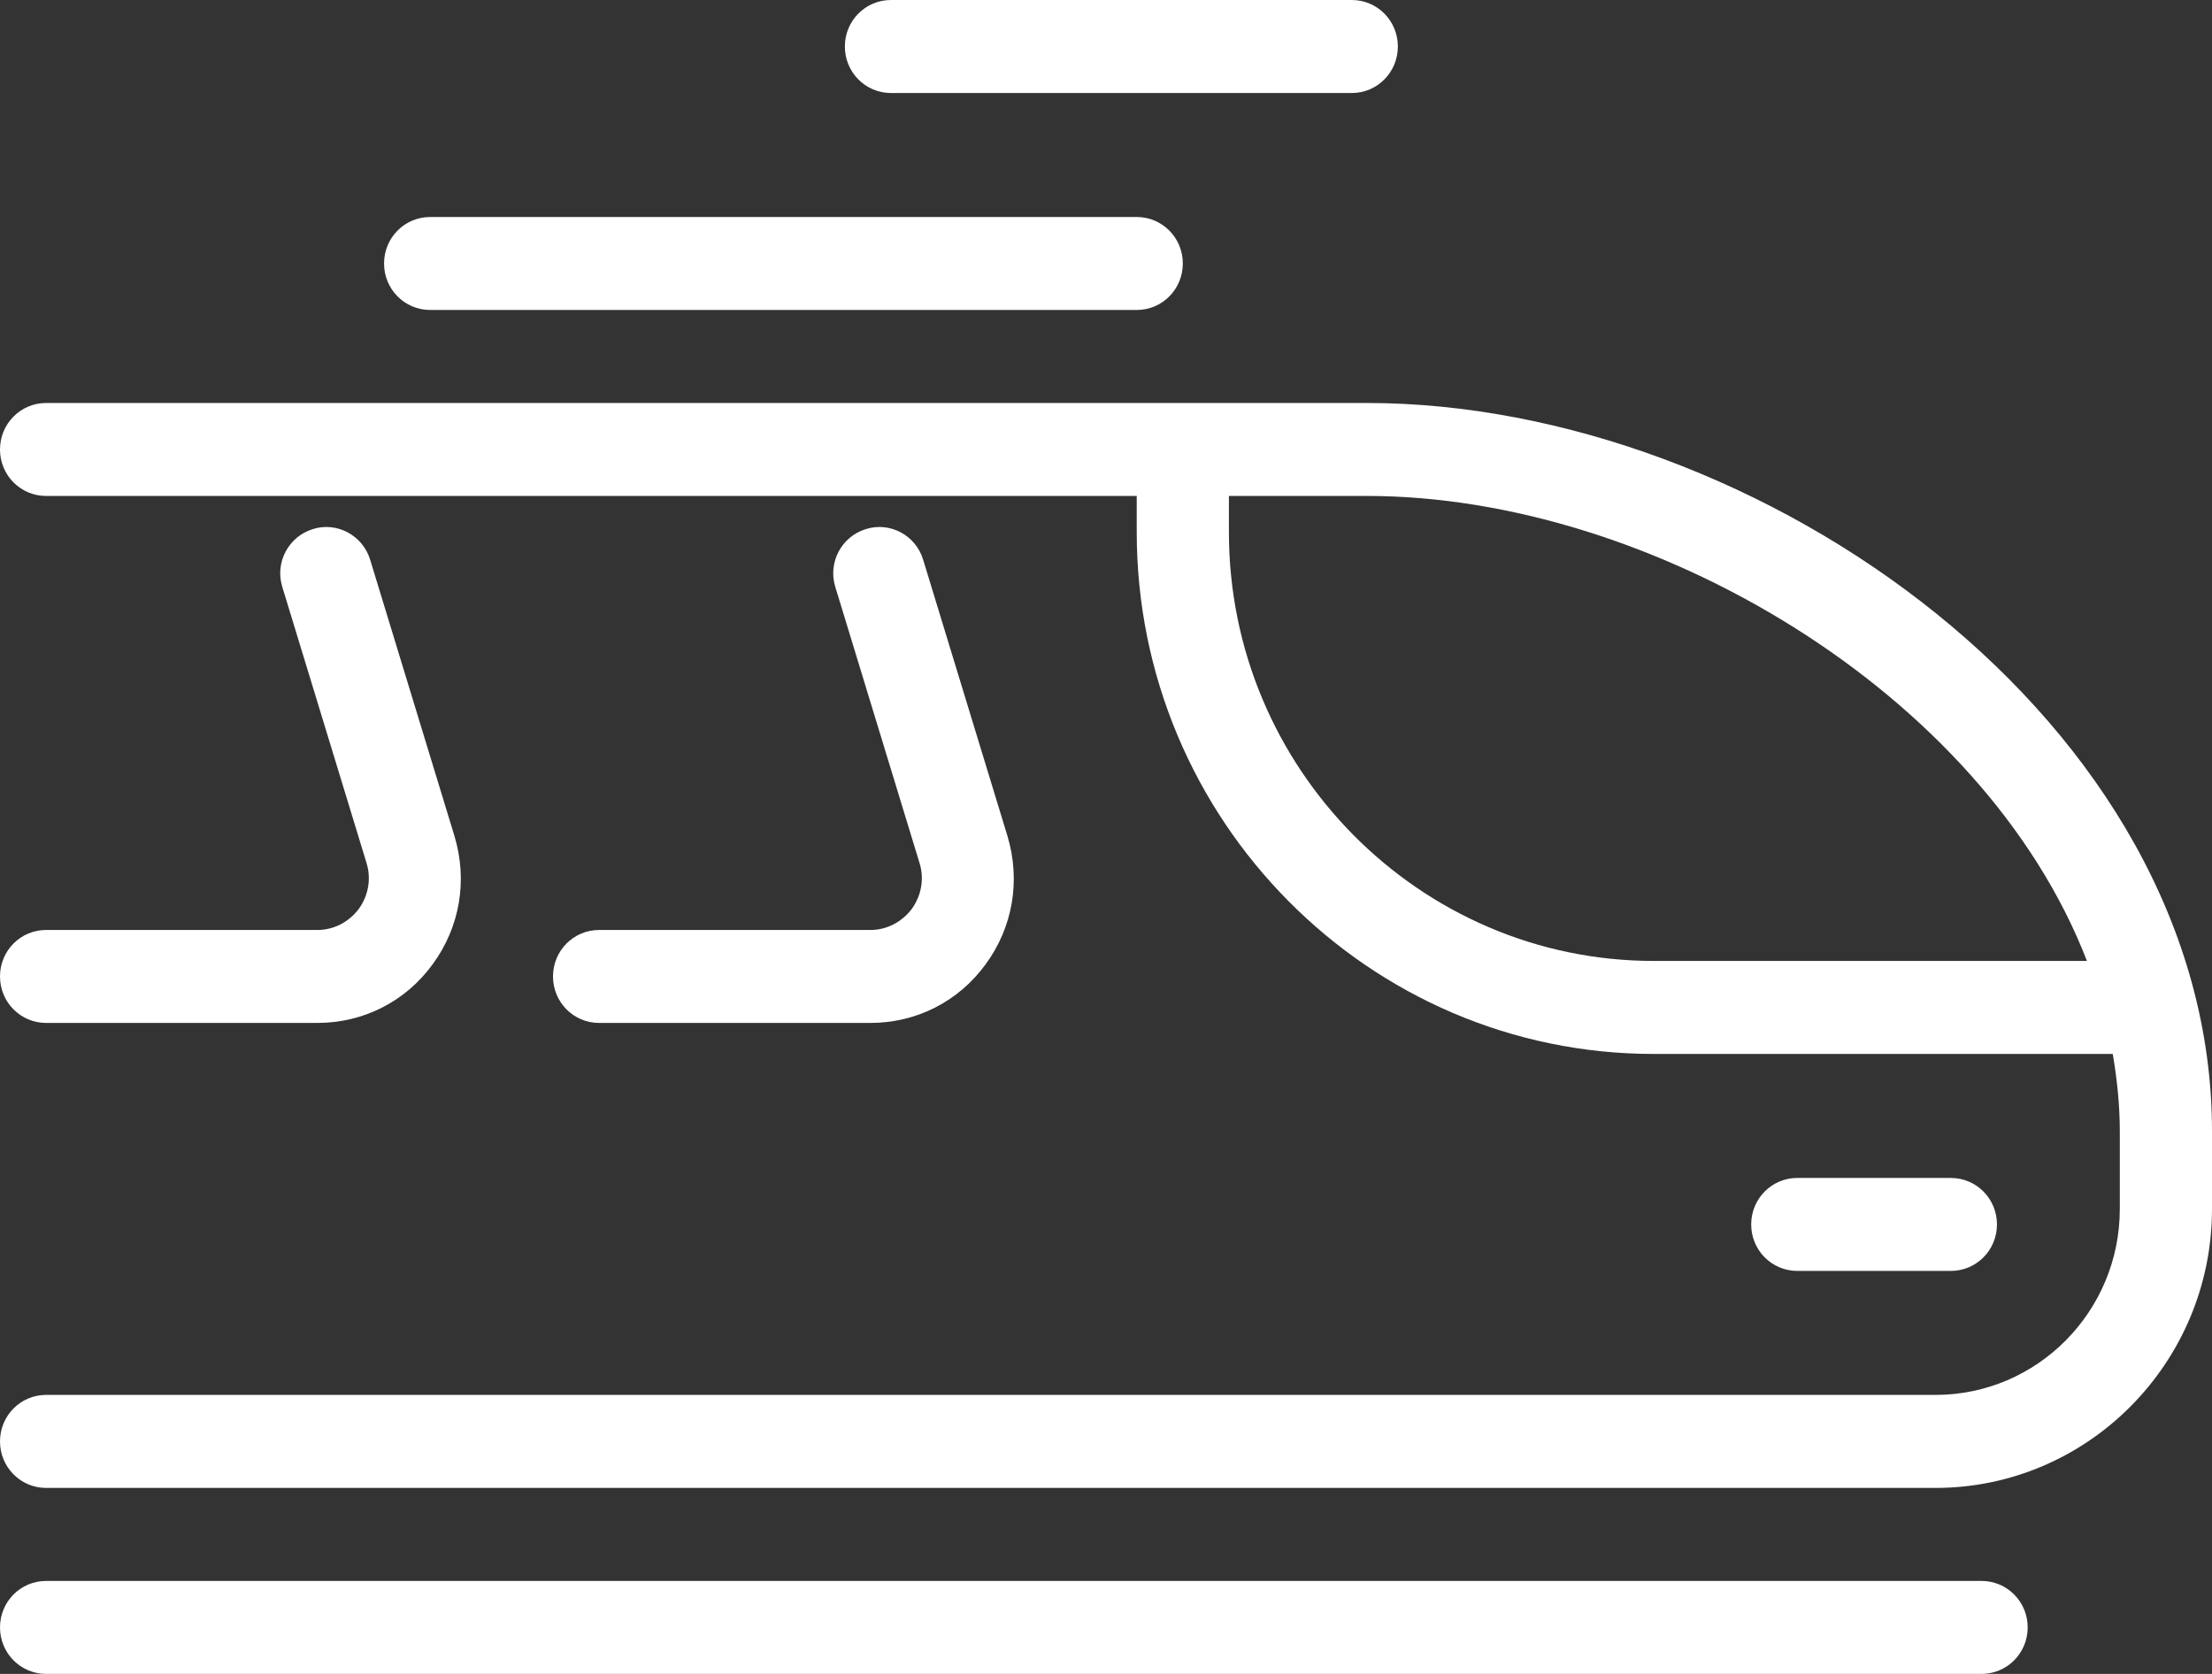
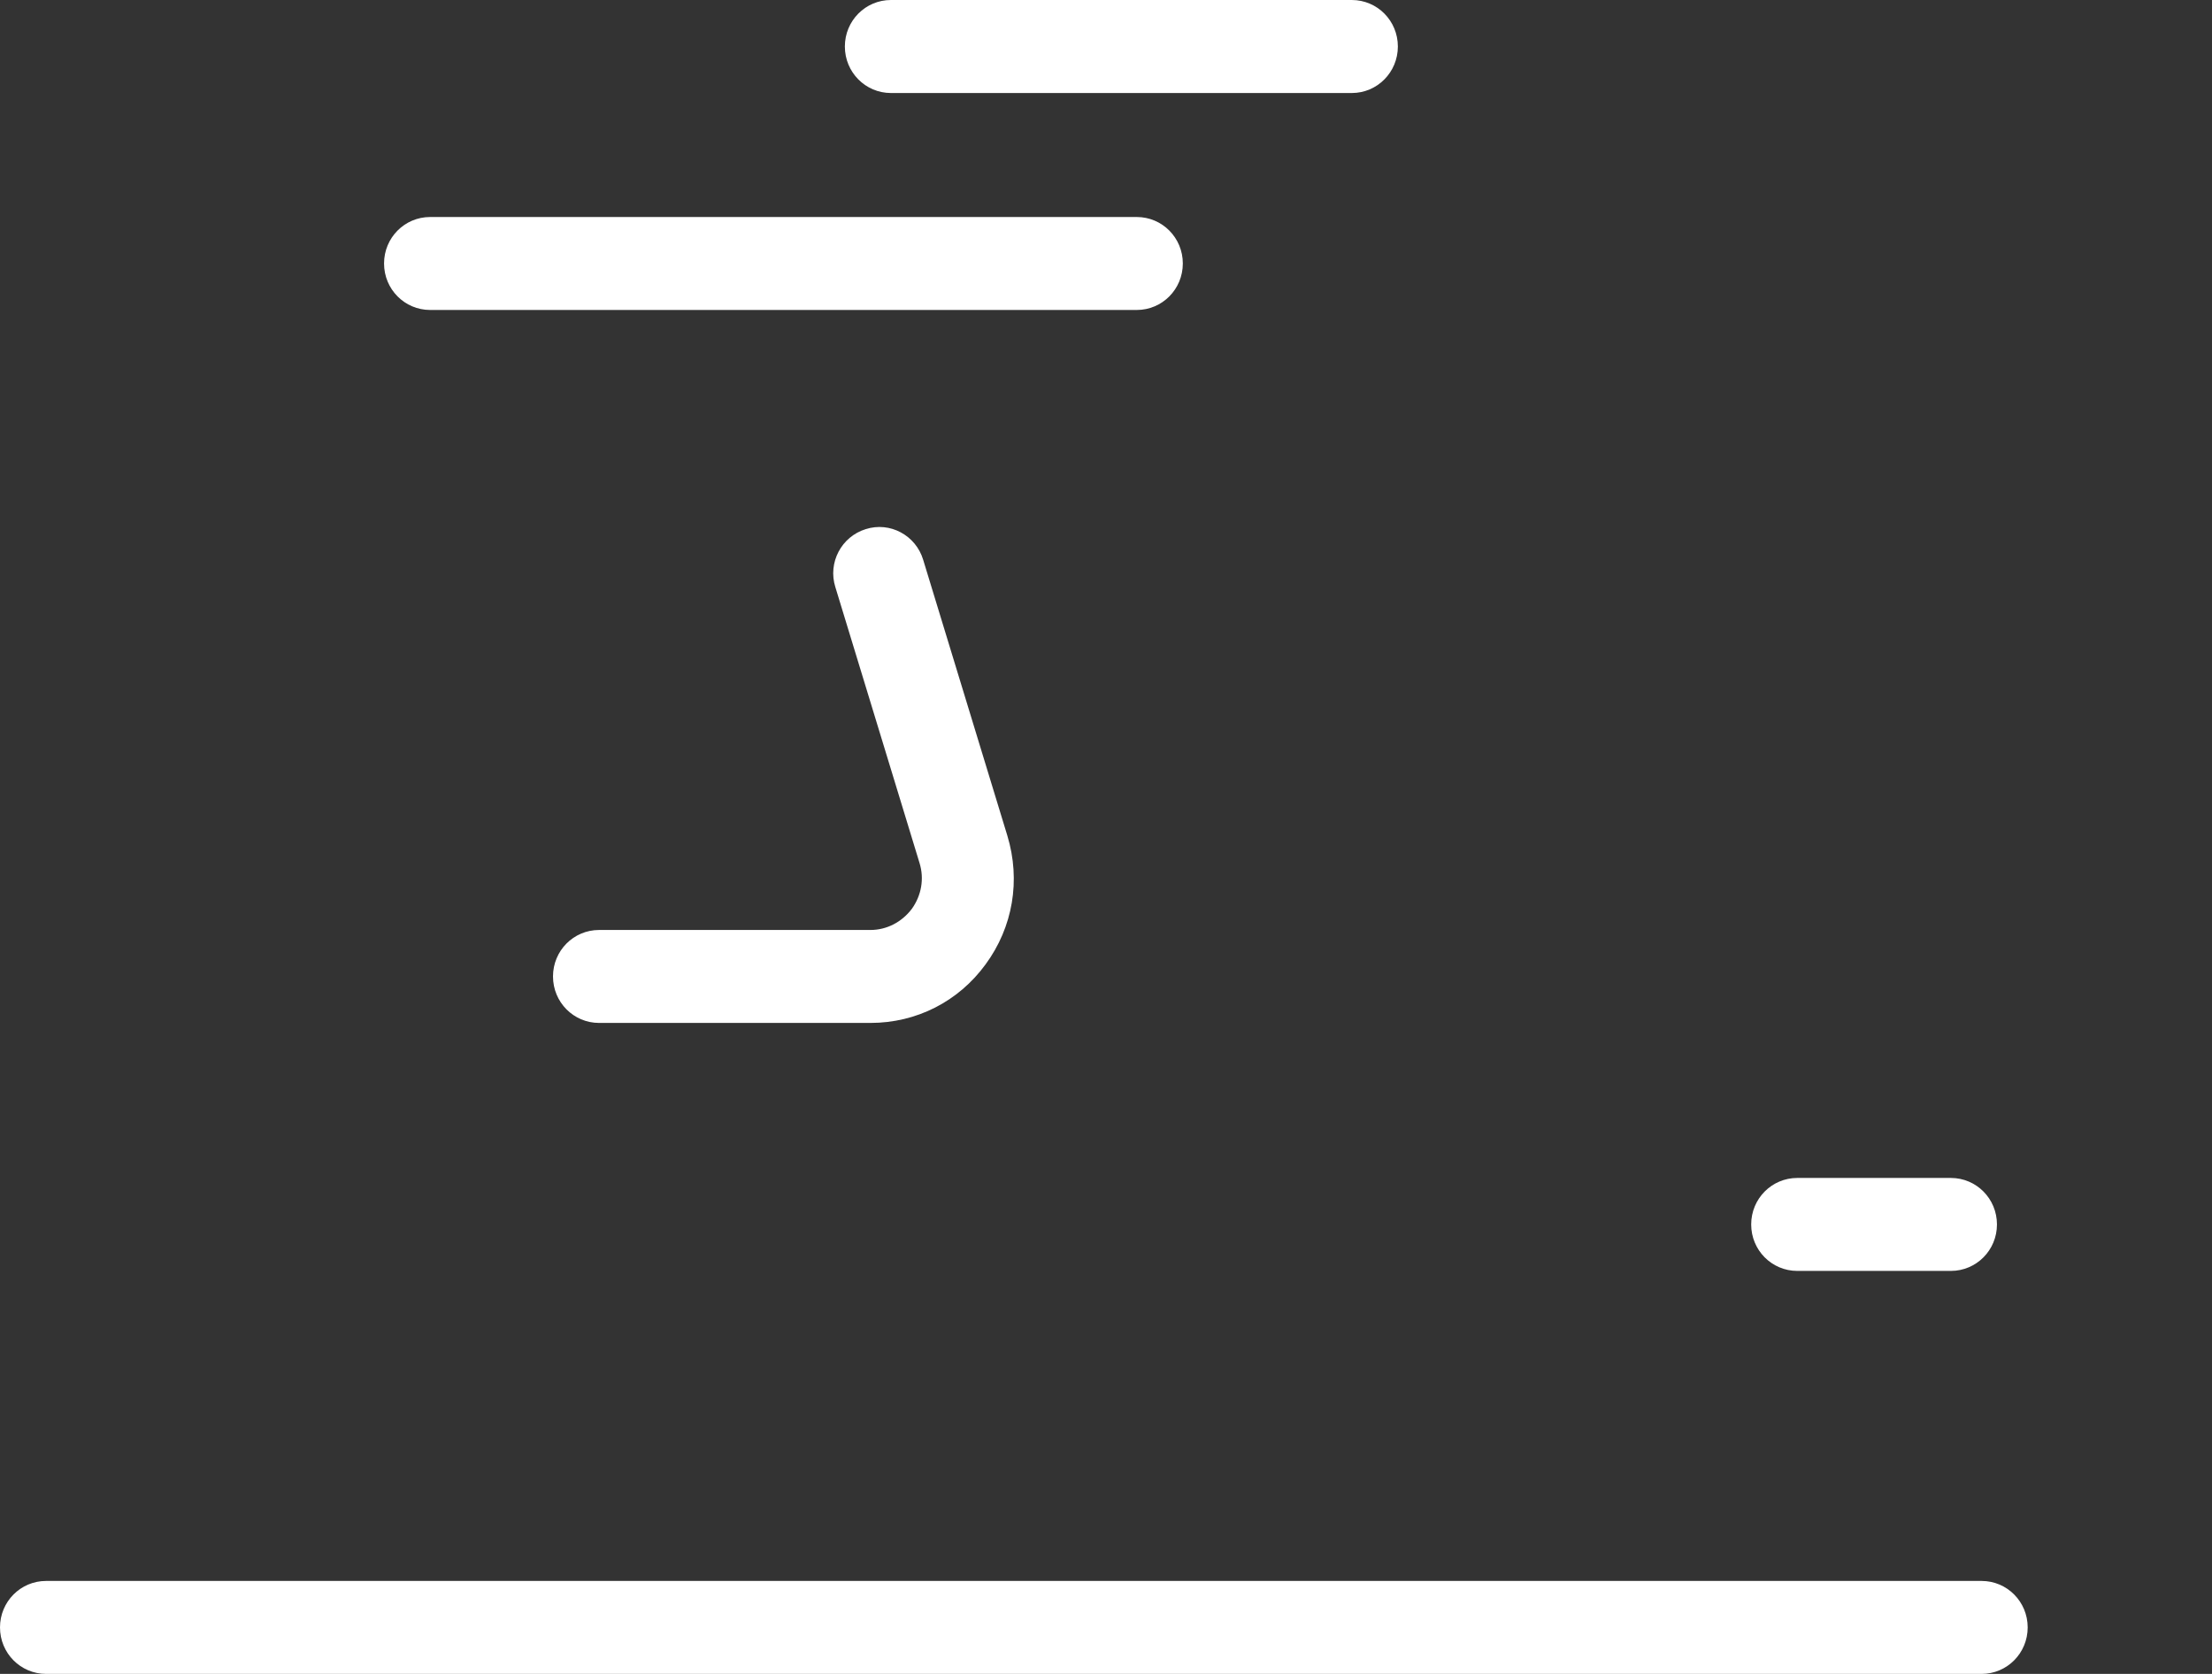
<svg xmlns="http://www.w3.org/2000/svg" width="37" height="28" viewBox="0 0 37 28" fill="none">
  <rect x="0" y="0" width="37" height="28" fill="#333333" stroke="none" />
  <g clip-path="url(#clip0_224_1358)">
-     <path d="M37 20.222V18.926C37 12.066 29.405 6.741 22.868 6.741H0.771C0.344 6.741 0 7.088 0 7.519C0 7.949 0.344 8.296 0.771 8.296H19.014V8.903C19.014 13.715 22.894 17.63 27.663 17.63H35.34C35.412 18.055 35.458 18.485 35.458 18.926V20.222C35.458 21.939 34.076 23.333 32.375 23.333H0.771C0.344 23.333 0 23.681 0 24.111C0 24.541 0.344 24.889 0.771 24.889H32.375C34.924 24.889 37 22.794 37 20.222ZM27.663 16.074C23.747 16.074 20.556 12.854 20.556 8.903V8.296H22.868C27.611 8.296 33.172 11.579 34.908 16.074H27.663Z" fill="white" />
    <path d="M0.771 26.445C0.344 26.445 0 26.792 0 27.222C0 27.653 0.344 28 0.771 28H33.146C33.572 28 33.917 27.653 33.917 27.222C33.917 26.792 33.572 26.445 33.146 26.445H0.771Z" fill="white" />
    <path d="M14.559 15.556H10.021C9.594 15.556 9.25 15.903 9.25 16.333C9.25 16.764 9.594 17.111 10.021 17.111H14.559C15.329 17.111 16.033 16.753 16.486 16.131C16.943 15.509 17.076 14.726 16.85 13.979L15.442 9.364C15.319 8.955 14.887 8.721 14.481 8.851C14.075 8.976 13.844 9.411 13.973 9.821L15.381 14.436C15.463 14.7 15.412 14.98 15.252 15.203C15.083 15.426 14.831 15.556 14.559 15.556Z" fill="white" />
-     <path d="M5.308 15.556H0.771C0.344 15.556 0 15.903 0 16.333C0 16.764 0.344 17.111 0.771 17.111H5.308C6.079 17.111 6.783 16.753 7.236 16.131C7.693 15.509 7.827 14.726 7.6 13.979L6.192 9.364C6.069 8.955 5.632 8.721 5.231 8.851C4.825 8.976 4.594 9.411 4.723 9.821L6.131 14.436C6.213 14.7 6.162 14.98 6.002 15.203C5.833 15.426 5.581 15.556 5.308 15.556Z" fill="white" />
    <path d="M32.632 21.259C33.059 21.259 33.403 20.912 33.403 20.482C33.403 20.051 33.059 19.704 32.632 19.704H30.063C29.636 19.704 29.292 20.051 29.292 20.482C29.292 20.912 29.636 21.259 30.063 21.259H32.632Z" fill="white" />
    <path d="M6.424 4.407C6.424 4.838 6.768 5.185 7.195 5.185H19.014C19.441 5.185 19.785 4.838 19.785 4.407C19.785 3.977 19.441 3.63 19.014 3.63H7.195C6.768 3.63 6.424 3.977 6.424 4.407Z" fill="white" />
    <path d="M22.611 1.556C23.038 1.556 23.382 1.208 23.382 0.778C23.382 0.347 23.038 0 22.611 0H14.903C14.476 0 14.132 0.347 14.132 0.778C14.132 1.208 14.476 1.556 14.903 1.556H22.611Z" fill="white" />
  </g>
  <defs>
    <clipPath id="clip0_224_1358">
      <rect width="37" height="28" fill="white" />
    </clipPath>
  </defs>
</svg>